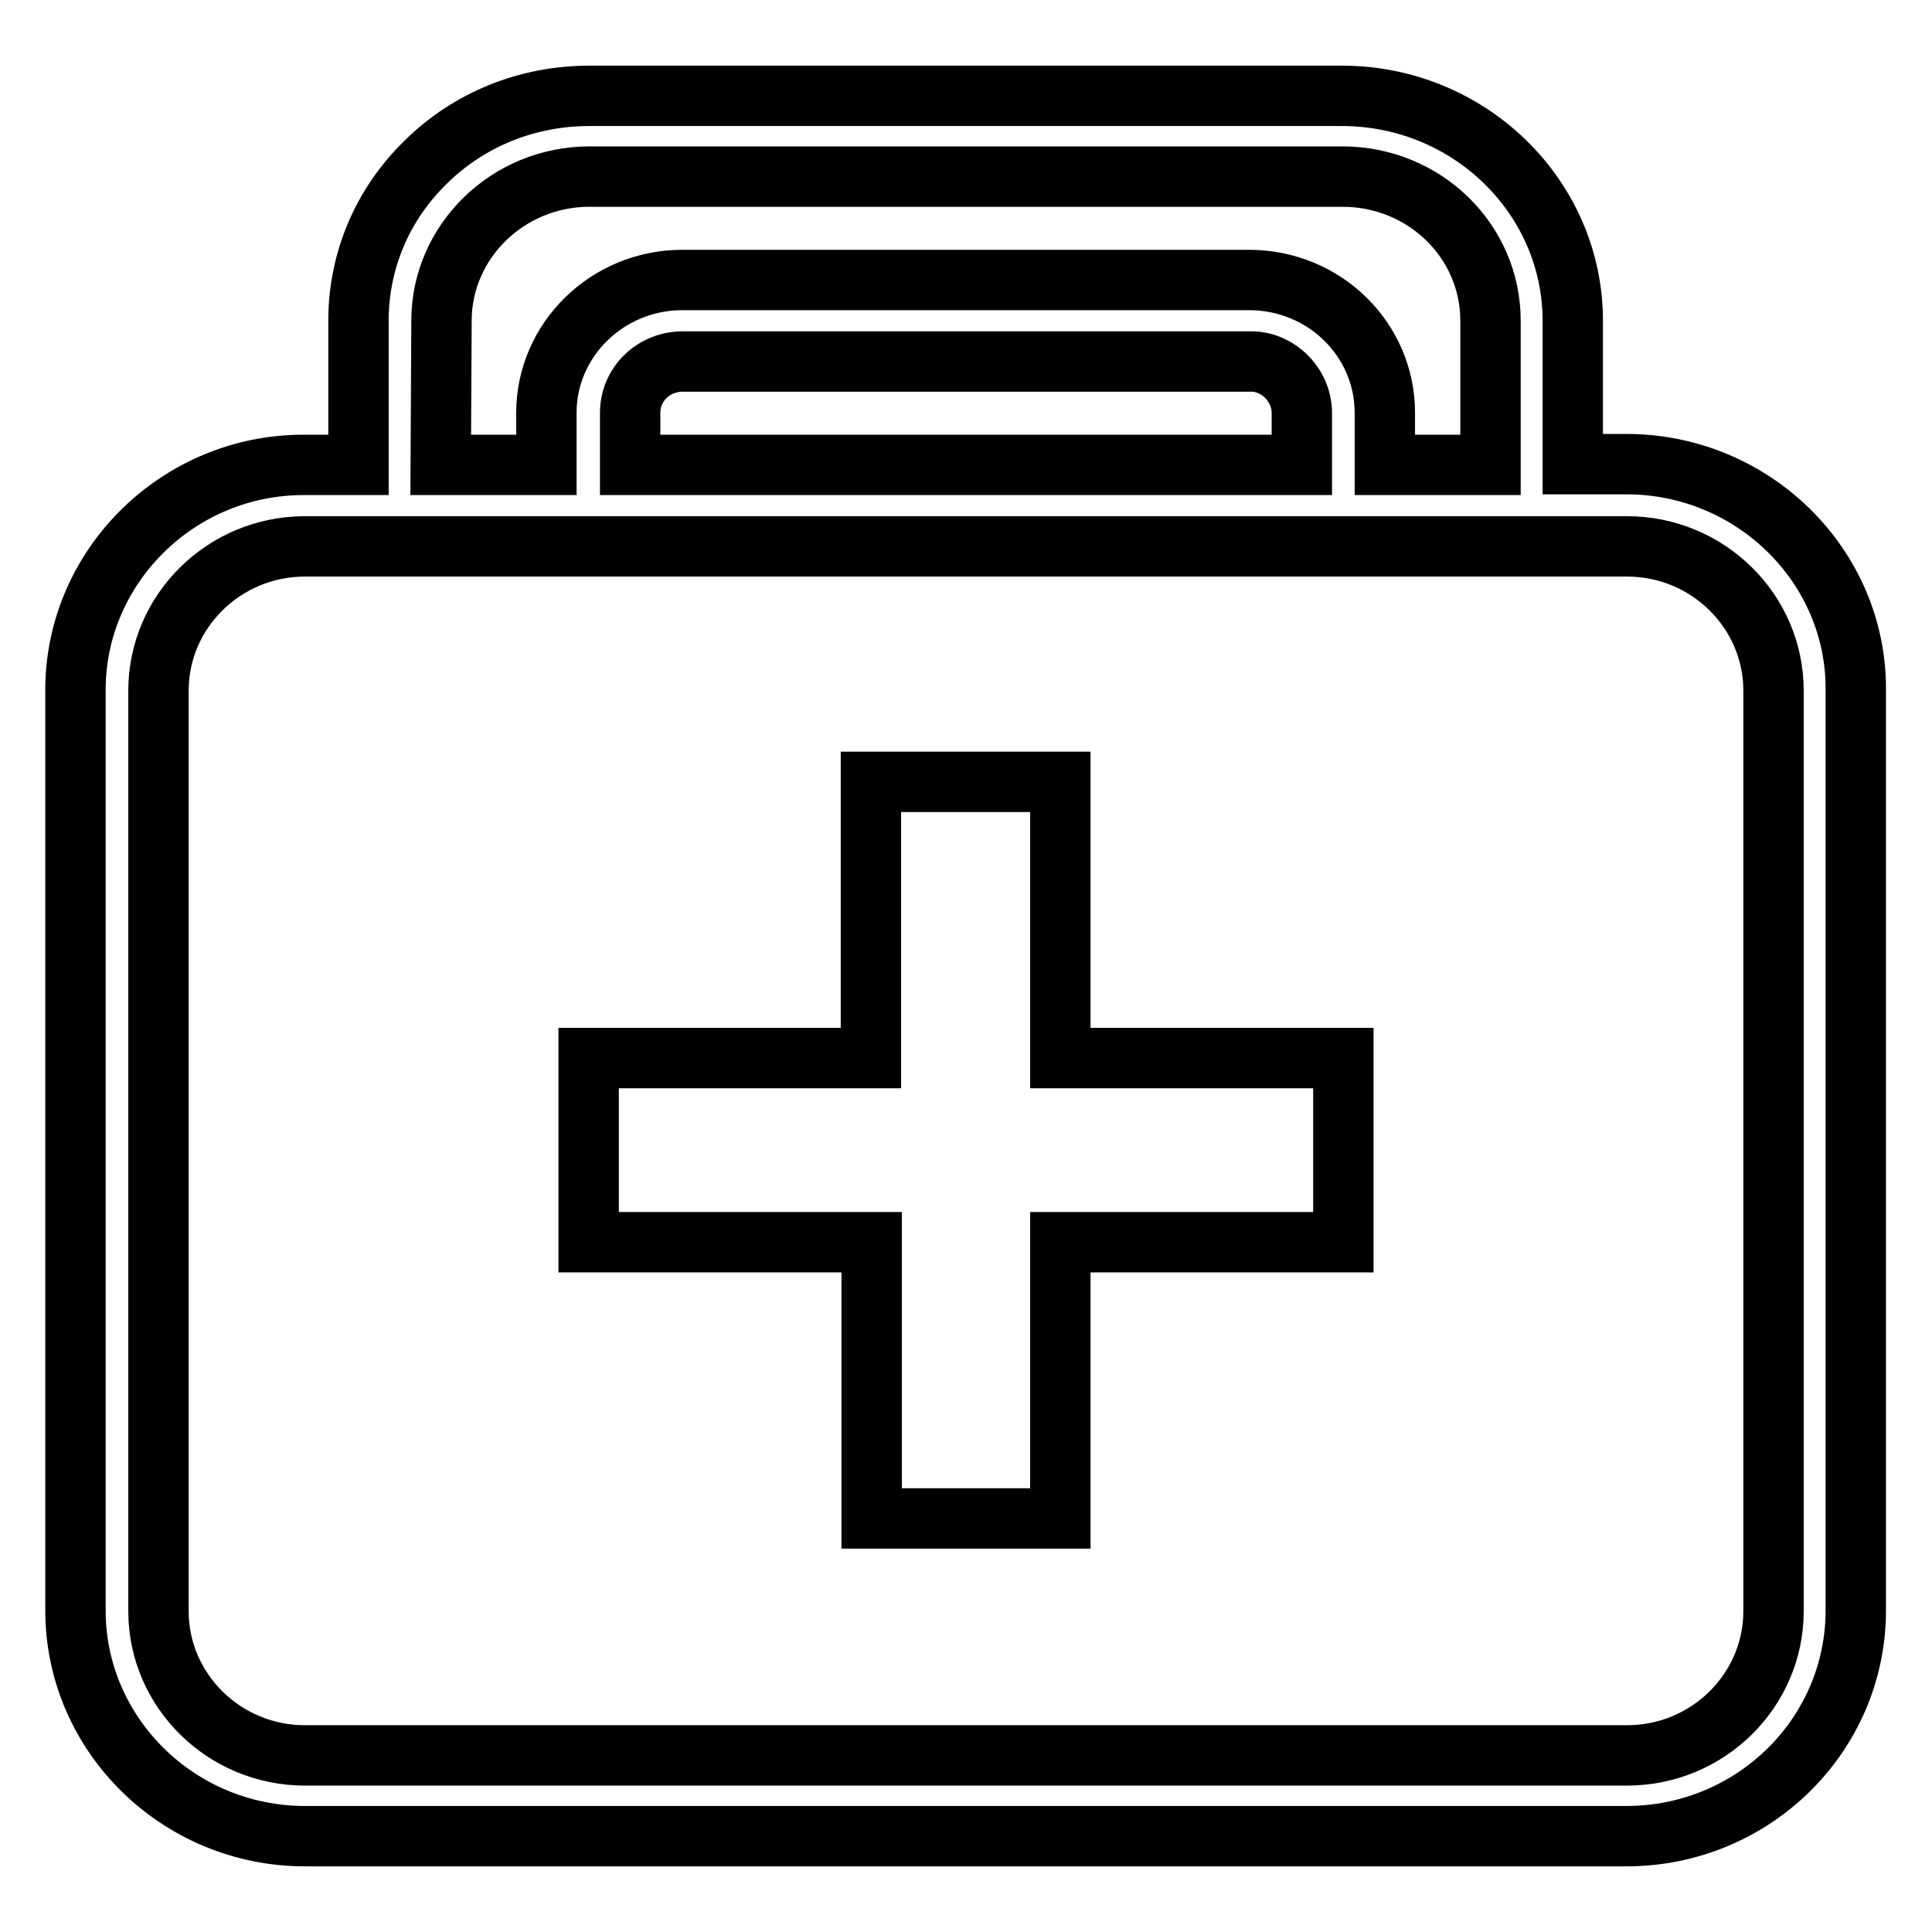
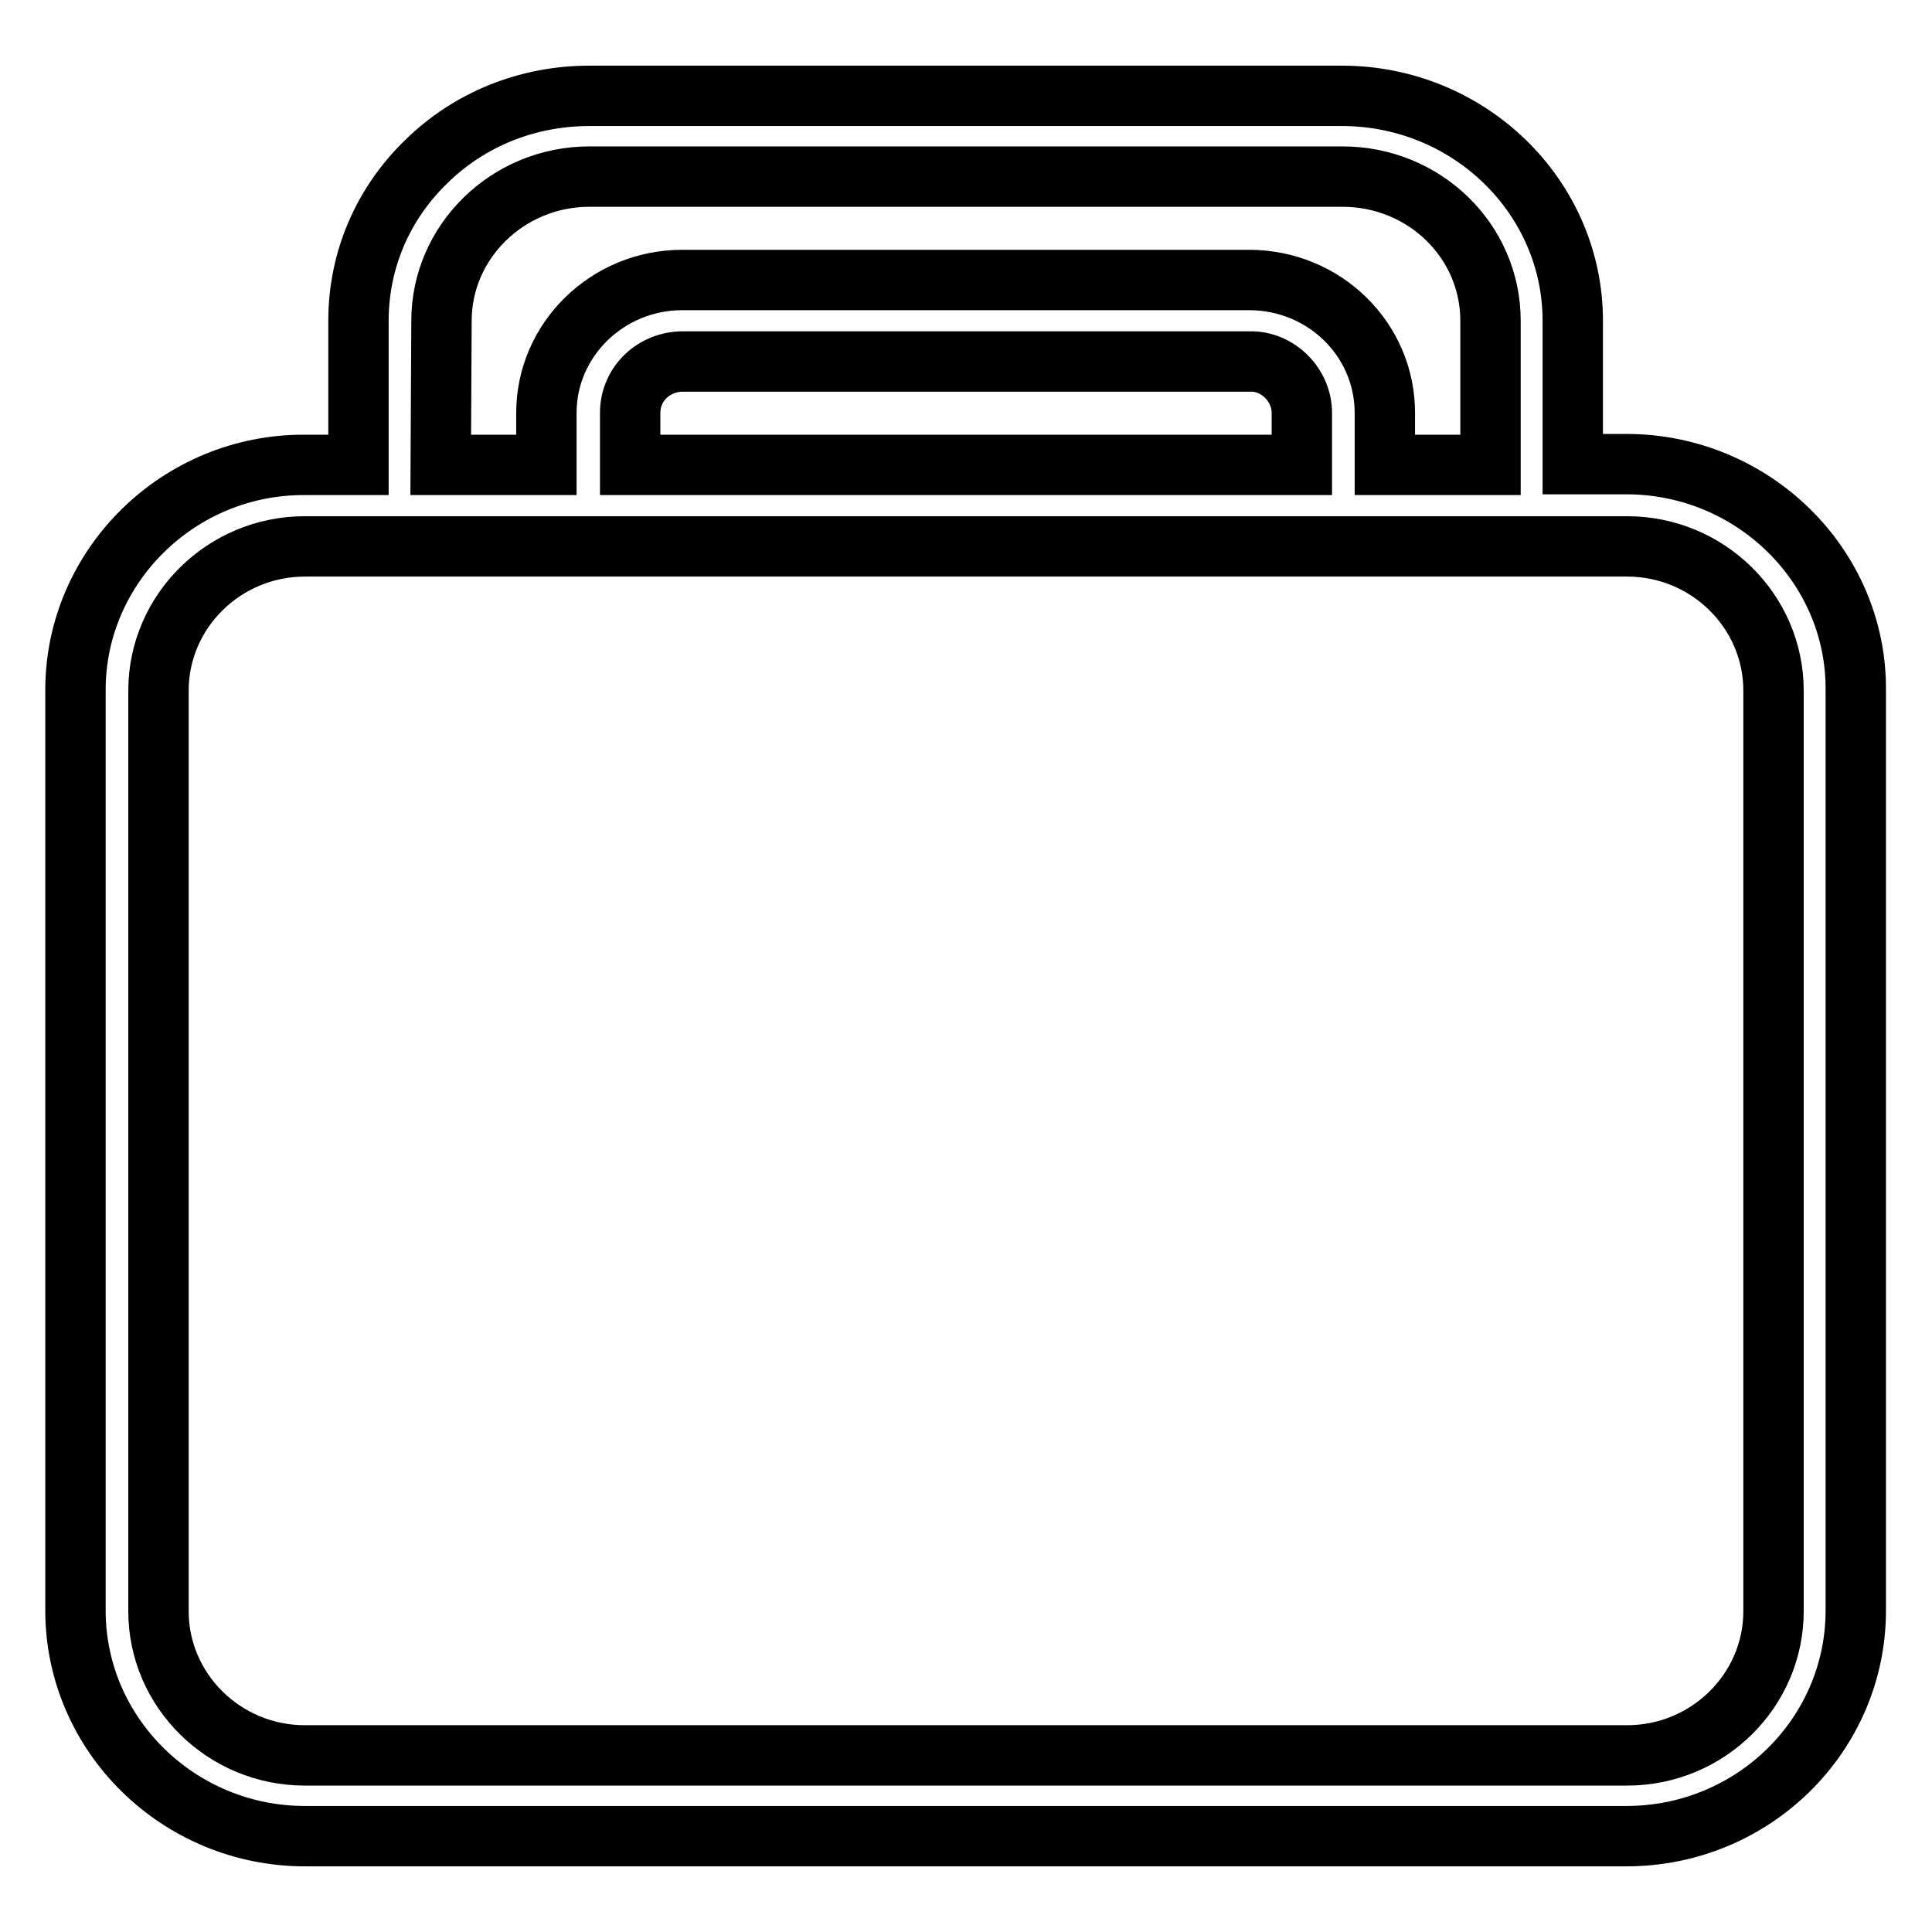
<svg xmlns="http://www.w3.org/2000/svg" version="1.1" x="0px" y="0px" viewBox="0 0 256 256" enable-background="new 0 0 256 256" xml:space="preserve">
  <g>
    <g>
-       <path stroke-width="8" fill-opacity="0" stroke="#000000" d="M140.4,103.6h-25v36.6H78v24.4h37.5v36.6h25v-36.6h37.5v-24.4h-37.5V103.6z" />
      <path stroke-width="8" fill-opacity="0" stroke="#000000" d="M215.5,61.5h-7.1V42.5c0-16.4-13.7-29.8-30.6-29.8H78.1c-8.2,0-15.9,3.1-21.6,8.7c-5.8,5.6-9,13.1-9,21.1v19.1h-7.1C23.7,61.5,10,75,10,91.4v122c0,16.5,13.7,29.9,30.4,29.9h175.1c16.8,0,30.4-13.4,30.4-29.9v-122C246,75,232.3,61.5,215.5,61.5z M58.5,42.5c0-10.5,8.8-19.1,19.6-19.1h99.8c10.8,0,19.6,8.5,19.6,19.1v19.1h-14v-6.9c0-9.7-8-17.6-18-17.6H90.4c-9.9,0-18,7.9-18,17.6v6.9h-14L58.5,42.5z M172.5,54.7v6.9h-89v-6.9c0-3.8,3.1-6.8,7-6.8h75.1C169.3,47.8,172.5,51,172.5,54.7z M235,213.5c0,10.5-8.7,19.1-19.4,19.1H40.4c-10.7,0-19.4-8.6-19.4-19.1v-122c0-10.5,8.7-19.1,19.4-19.1h7.1h36h89h36h7.1c10.7,0,19.4,8.6,19.4,19.1V213.5L235,213.5z" />
    </g>
  </g>
</svg>